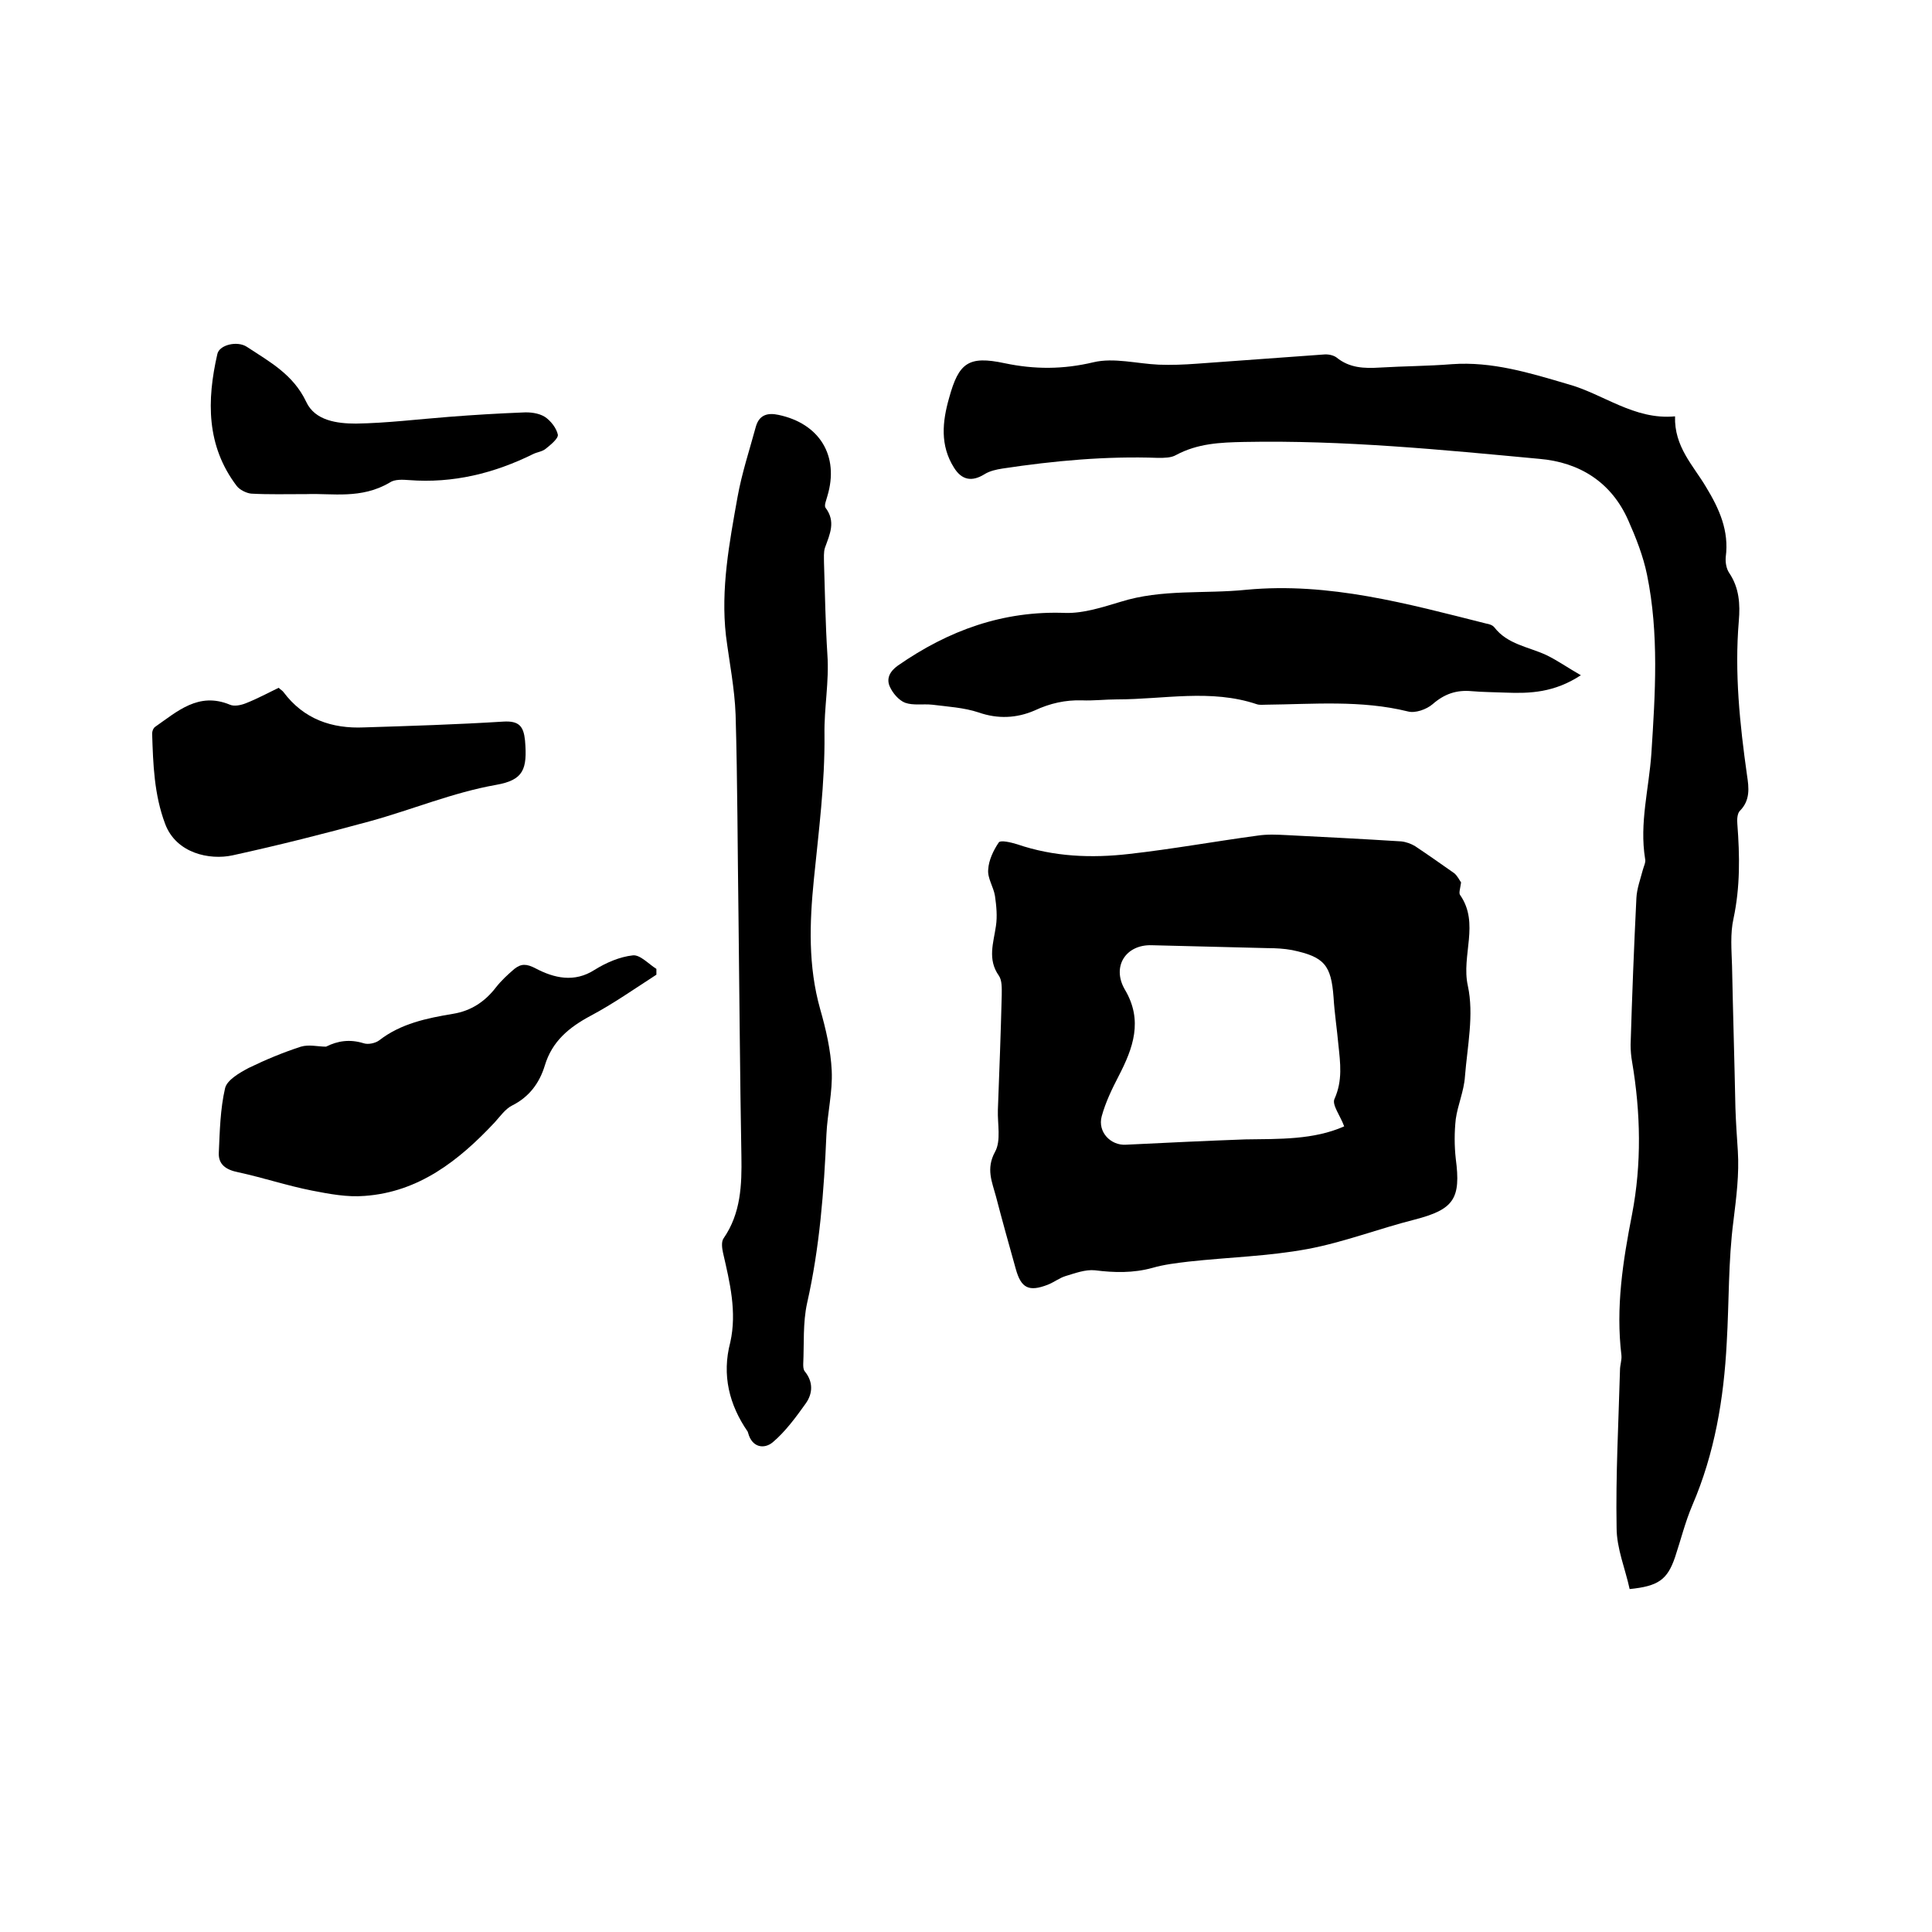
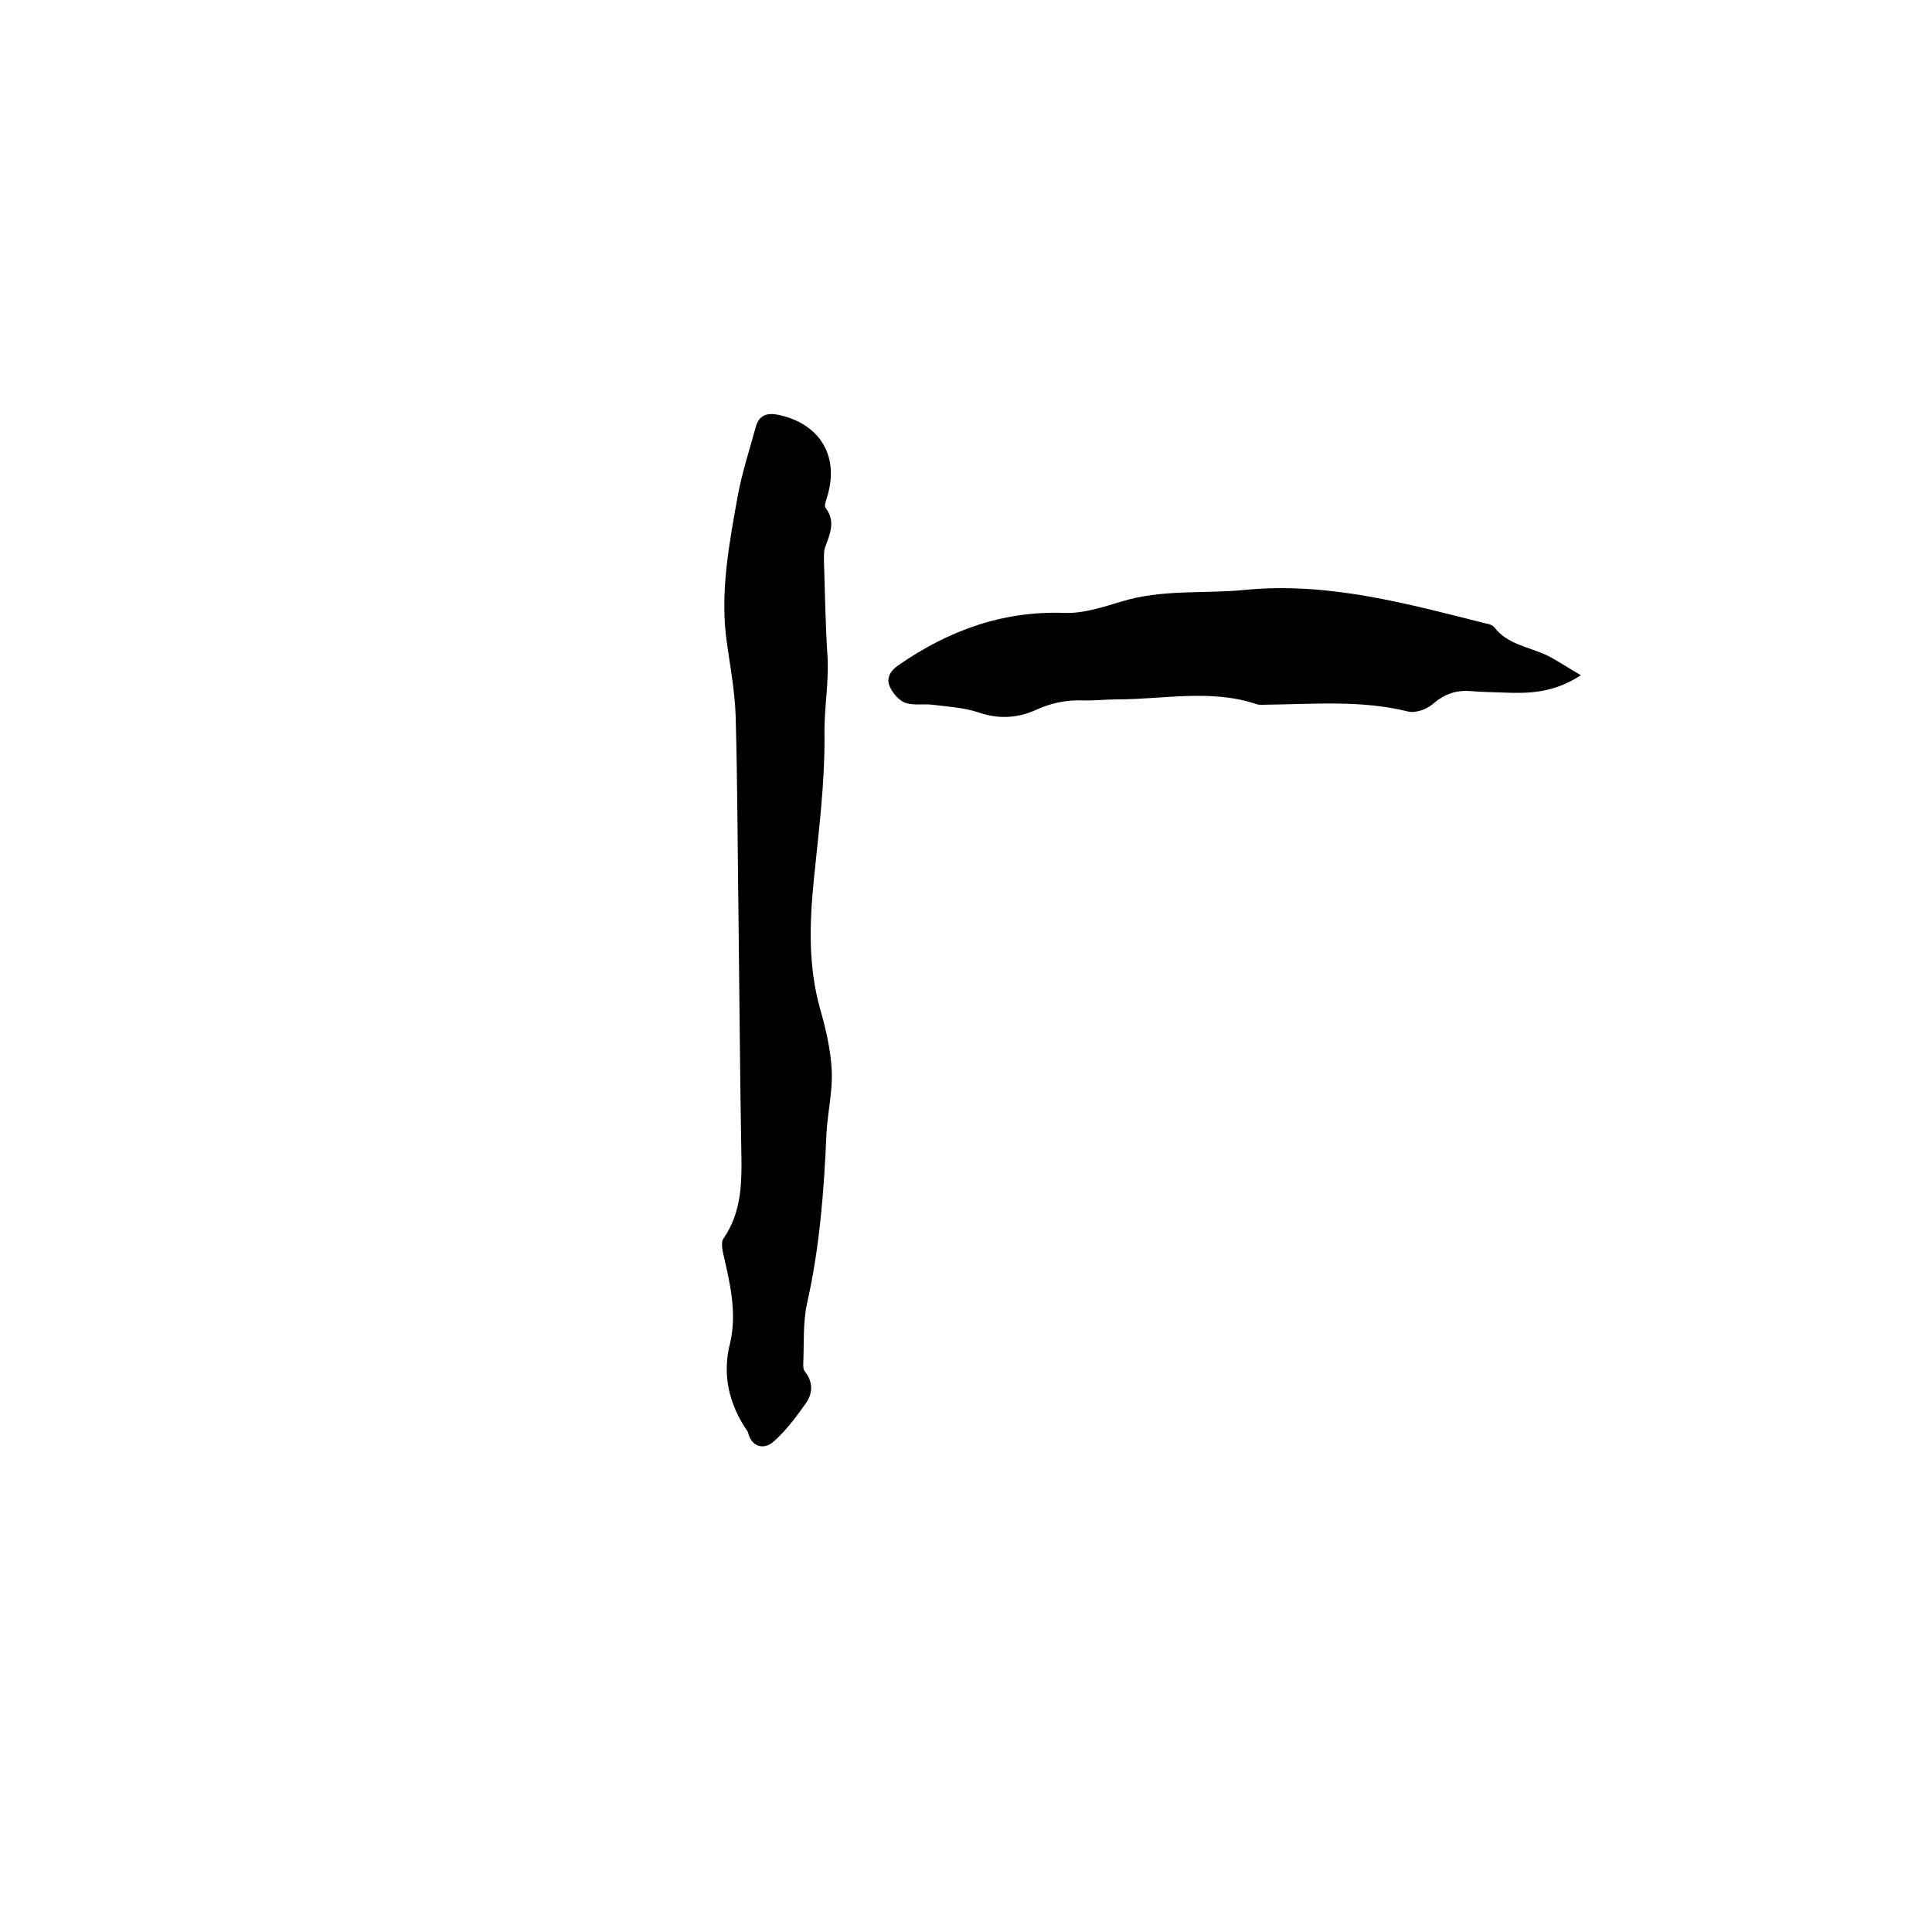
<svg xmlns="http://www.w3.org/2000/svg" enable-background="new 0 0 400 400" viewBox="0 0 400 400">
-   <path d="m346.8 86.2c-.2 6.3 3.8 10.2 6.4 14.6 2.8 4.6 4.8 9.1 4.1 14.5-.1 1.1.1 2.4.7 3.3 2.1 3.1 2.3 6.5 2 10-.9 10.7.2 21.3 1.7 31.9.4 2.6.7 5.2-1.5 7.4-.5.5-.6 1.8-.5 2.7.5 6.6.6 13-.8 19.6-.7 3.1-.4 6.5-.3 9.8.2 9.8.5 19.6.7 29.4.1 3 .3 5.9.5 8.9.3 4.8-.3 9.5-.9 14.4-1.1 8.4-.9 16.9-1.4 25.3-.6 11.6-2.5 22.9-7.1 33.6-1.5 3.5-2.4 7.2-3.6 10.8-1.6 4.7-3.5 6-9.4 6.6-.9-4.2-2.7-8.4-2.7-12.7-.2-10.9.4-21.7.7-32.6 0-1.1.4-2.1.3-3.1-1.2-9.9.3-19.5 2.2-29.2 2-10.4 1.8-21 0-31.6-.2-1.1-.3-2.3-.3-3.5.3-10.1.7-20.3 1.2-30.4.1-1.9.8-3.8 1.3-5.7.2-.8.7-1.7.5-2.4-1.2-7.4.8-14.5 1.3-21.8.8-12.4 1.6-24.8-.9-37-.8-3.9-2.3-7.7-3.9-11.3-3.5-7.9-10.1-12-18.4-12.7-20.3-1.9-40.6-3.9-61.1-3.5-5 .1-9.6.3-14.1 2.7-1 .6-2.5.6-3.7.6-10.8-.4-21.6.6-32.2 2.2-1.3.2-2.7.5-3.8 1.2-2.6 1.6-4.7 1.2-6.3-1.4-2.9-4.6-2.4-9.5-1-14.4 2-7.3 4-8.8 11.5-7.2 6.2 1.3 12.1 1.3 18.4-.2 4.2-1 9 .3 13.5.5 2.6.1 5.2 0 7.9-.2 8.7-.6 17.5-1.3 26.2-1.9.9-.1 2 .1 2.7.6 2.7 2.2 5.7 2.3 9 2.1 5-.3 9.9-.3 14.9-.7 8.3-.6 16.1 1.8 23.9 4.1 7.4 2 13.8 7.5 22.3 6.7z" />
-   <path d="m302.5 182.7c-.2 1.4-.5 2.2-.2 2.6 4.1 5.9.2 12.5 1.6 18.8 1.3 6-.1 12.5-.6 18.8-.2 3-1.5 5.9-1.9 8.8-.3 2.7-.3 5.5 0 8.2 1.1 8.3-.4 10.5-8.5 12.6-7.5 1.9-14.7 4.7-22.2 6.1-8.1 1.5-16.4 1.7-24.6 2.6-2.5.3-5.1.6-7.5 1.3-4 1.1-7.9 1-11.9.5-2-.2-4.1.6-6.1 1.2-1.3.4-2.4 1.3-3.7 1.8-3.9 1.5-5.5.7-6.6-3.3-1.4-5-2.8-10-4.1-15-.8-3-2.1-5.7-.2-9.2 1.3-2.3.5-5.8.6-8.7.3-7.9.6-15.8.8-23.8 0-1.3.1-3-.6-4-2.4-3.4-1.1-6.8-.6-10.3.3-2 .1-4.1-.2-6.2-.3-1.9-1.6-3.7-1.4-5.5.1-1.9 1.1-4 2.2-5.6.4-.5 2.5 0 3.8.4 7.6 2.6 15.4 2.9 23.2 2 8.9-1 17.7-2.6 26.6-3.8 2-.3 4-.2 6-.1 7.9.4 15.8.8 23.7 1.3 1 .1 2.1.5 2.9 1 2.7 1.8 5.4 3.7 8.1 5.6.7.6 1.1 1.5 1.4 1.9zm-24.2 50.5c-.8-2.2-2.6-4.5-2-5.7 1.7-3.8 1.2-7.4.8-11.2-.3-3.3-.8-6.5-1-9.8-.5-6.7-1.9-8.4-8.6-9.8-1.6-.3-3.4-.4-5-.4-8-.2-16-.4-24-.6-5.4-.2-8.4 4.4-5.6 9.2 3.8 6.4 1.7 12.1-1.3 17.9-1.4 2.7-2.7 5.4-3.5 8.3-.9 3.3 1.9 6.1 5 5.9 8.2-.4 16.4-.8 24.7-1.1 7.1-.1 14.2.1 20.5-2.7z" />
  <path d="m151.2 277.9c1.4-6.3-.1-12.4-1.5-18.5-.2-.9-.4-2.3.1-3 3.6-5.2 3.8-11.1 3.7-17-.3-16.5-.4-33-.6-49.5-.2-14-.2-27.9-.6-41.9-.2-5.5-1.3-10.9-2-16.4-1.1-9.7.7-19.2 2.4-28.7.9-5 2.5-9.8 3.8-14.6.7-2.4 2.4-2.9 4.7-2.4 8.5 1.8 12.6 8.5 10.1 16.8-.2.8-.7 1.9-.4 2.4 2.2 2.9.9 5.5-.1 8.3-.3.9-.2 2.1-.2 3.1.2 6.3.3 12.7.7 19 .4 5.6-.7 11.1-.6 16.6.1 10.1-1.2 20-2.2 30-.9 9-1.2 17.9 1.3 26.8 1.2 4.2 2.2 8.5 2.4 12.8.2 4.4-.9 8.8-1.1 13.2-.5 11.7-1.4 23.4-4 34.9-.9 4.1-.6 8.4-.8 12.6 0 .5 0 1.1.3 1.5 1.8 2.2 1.7 4.6.2 6.7-2 2.8-4.2 5.8-6.8 8-1.8 1.5-4.3 1.1-5.1-1.9 0-.1-.1-.2-.1-.3-3.8-5.5-5.4-11.7-3.6-18.5z" />
  <path d="m327.3 139.8c-5.5 3.6-10.5 3.8-15.6 3.6-2.3-.1-4.7-.1-7-.3-3.2-.3-5.7.6-8.1 2.7-1.3 1.1-3.6 1.9-5.1 1.5-9.7-2.4-19.6-1.5-29.4-1.4-.6 0-1.3.1-1.9-.1-9.5-3.2-19.3-1-28.9-1-2.4 0-4.9.3-7.3.2-3.4-.1-6.6.6-9.8 2.1-3.7 1.6-7.6 1.8-11.6.4-3-1-6.4-1.2-9.6-1.6-1.9-.2-3.9.2-5.6-.4-1.3-.5-2.6-2-3.2-3.4-.7-1.6 0-3.1 1.7-4.3 10.5-7.3 21.8-11.4 34.7-10.9 3.8.1 7.7-1.2 11.4-2.3 8.6-2.7 17.4-1.6 26.1-2.5 17.1-1.6 33.3 2.9 49.6 7 .6.1 1.3.3 1.7.8 2.7 3.5 7 4 10.7 5.7 2.3 1.1 4.4 2.6 7.2 4.2z" />
-   <path d="m67.5 216.7c2.4-1.2 4.9-1.6 7.8-.7.9.3 2.4 0 3.2-.6 4.5-3.5 9.9-4.6 15.3-5.5 3.7-.6 6.6-2.5 8.9-5.5 1.1-1.4 2.4-2.6 3.8-3.8 1.4-1.1 2.5-1.1 4.4-.1 3.8 2 8 3 12.2.3 2.4-1.5 5.2-2.7 7.9-3 1.5-.2 3.3 1.8 4.9 2.8v1.2c-4.5 2.9-8.9 6-13.6 8.5-4.5 2.4-8 5.3-9.5 10.3-1.1 3.6-3.2 6.5-6.8 8.3-1.4.7-2.5 2.3-3.6 3.5-7.4 7.9-15.7 14.4-26.9 15.2-3.6.3-7.3-.4-10.9-1.1-5.1-1-10.2-2.7-15.3-3.8-2.5-.5-4.1-1.6-4-4 .2-4.5.3-9.1 1.3-13.4.4-1.7 3-3.2 4.9-4.2 3.5-1.7 7.1-3.2 10.8-4.4 1.7-.5 3.5 0 5.2 0z" />
-   <path d="m57.7 142.4c.4.4.8.6 1 .9 4.2 5.6 10 7.6 16.7 7.3 9.6-.3 19.2-.6 28.8-1.2 3.3-.2 4.2 1 4.5 3.9.5 6-.3 8.2-6 9.2-9 1.6-17.3 5.1-26 7.5-9.5 2.6-19 5-28.6 7.1-4.7 1-11.6-.4-13.9-6.5s-2.5-12.4-2.7-18.7c0-.5.2-1.1.6-1.4 4.6-3.2 9-7.3 15.5-4.6.9.4 2.3.1 3.3-.3 2.3-.9 4.5-2.1 6.8-3.2z" />
-   <path d="m63.5 102.3c-4.3 0-7.9.1-11.5-.1-1-.1-2.4-.8-3-1.6-6.3-8.3-6.2-17.7-4-27.3.4-1.9 4.1-2.8 6.1-1.5 4.7 3.1 9.6 5.7 12.3 11.4 1.8 3.9 6.4 4.5 10.3 4.5 6.4-.1 12.8-.9 19.3-1.4 5.1-.4 10.1-.7 15.2-.9 1.5-.1 3.3.1 4.6.9 1.2.8 2.4 2.3 2.7 3.7.1.8-1.5 2.1-2.5 2.9-.7.6-1.8.7-2.6 1.1-8.1 4-16.6 6.1-25.7 5.4-1.3-.1-3-.2-4 .5-5.9 3.5-12 2.2-17.2 2.4z" />
</svg>